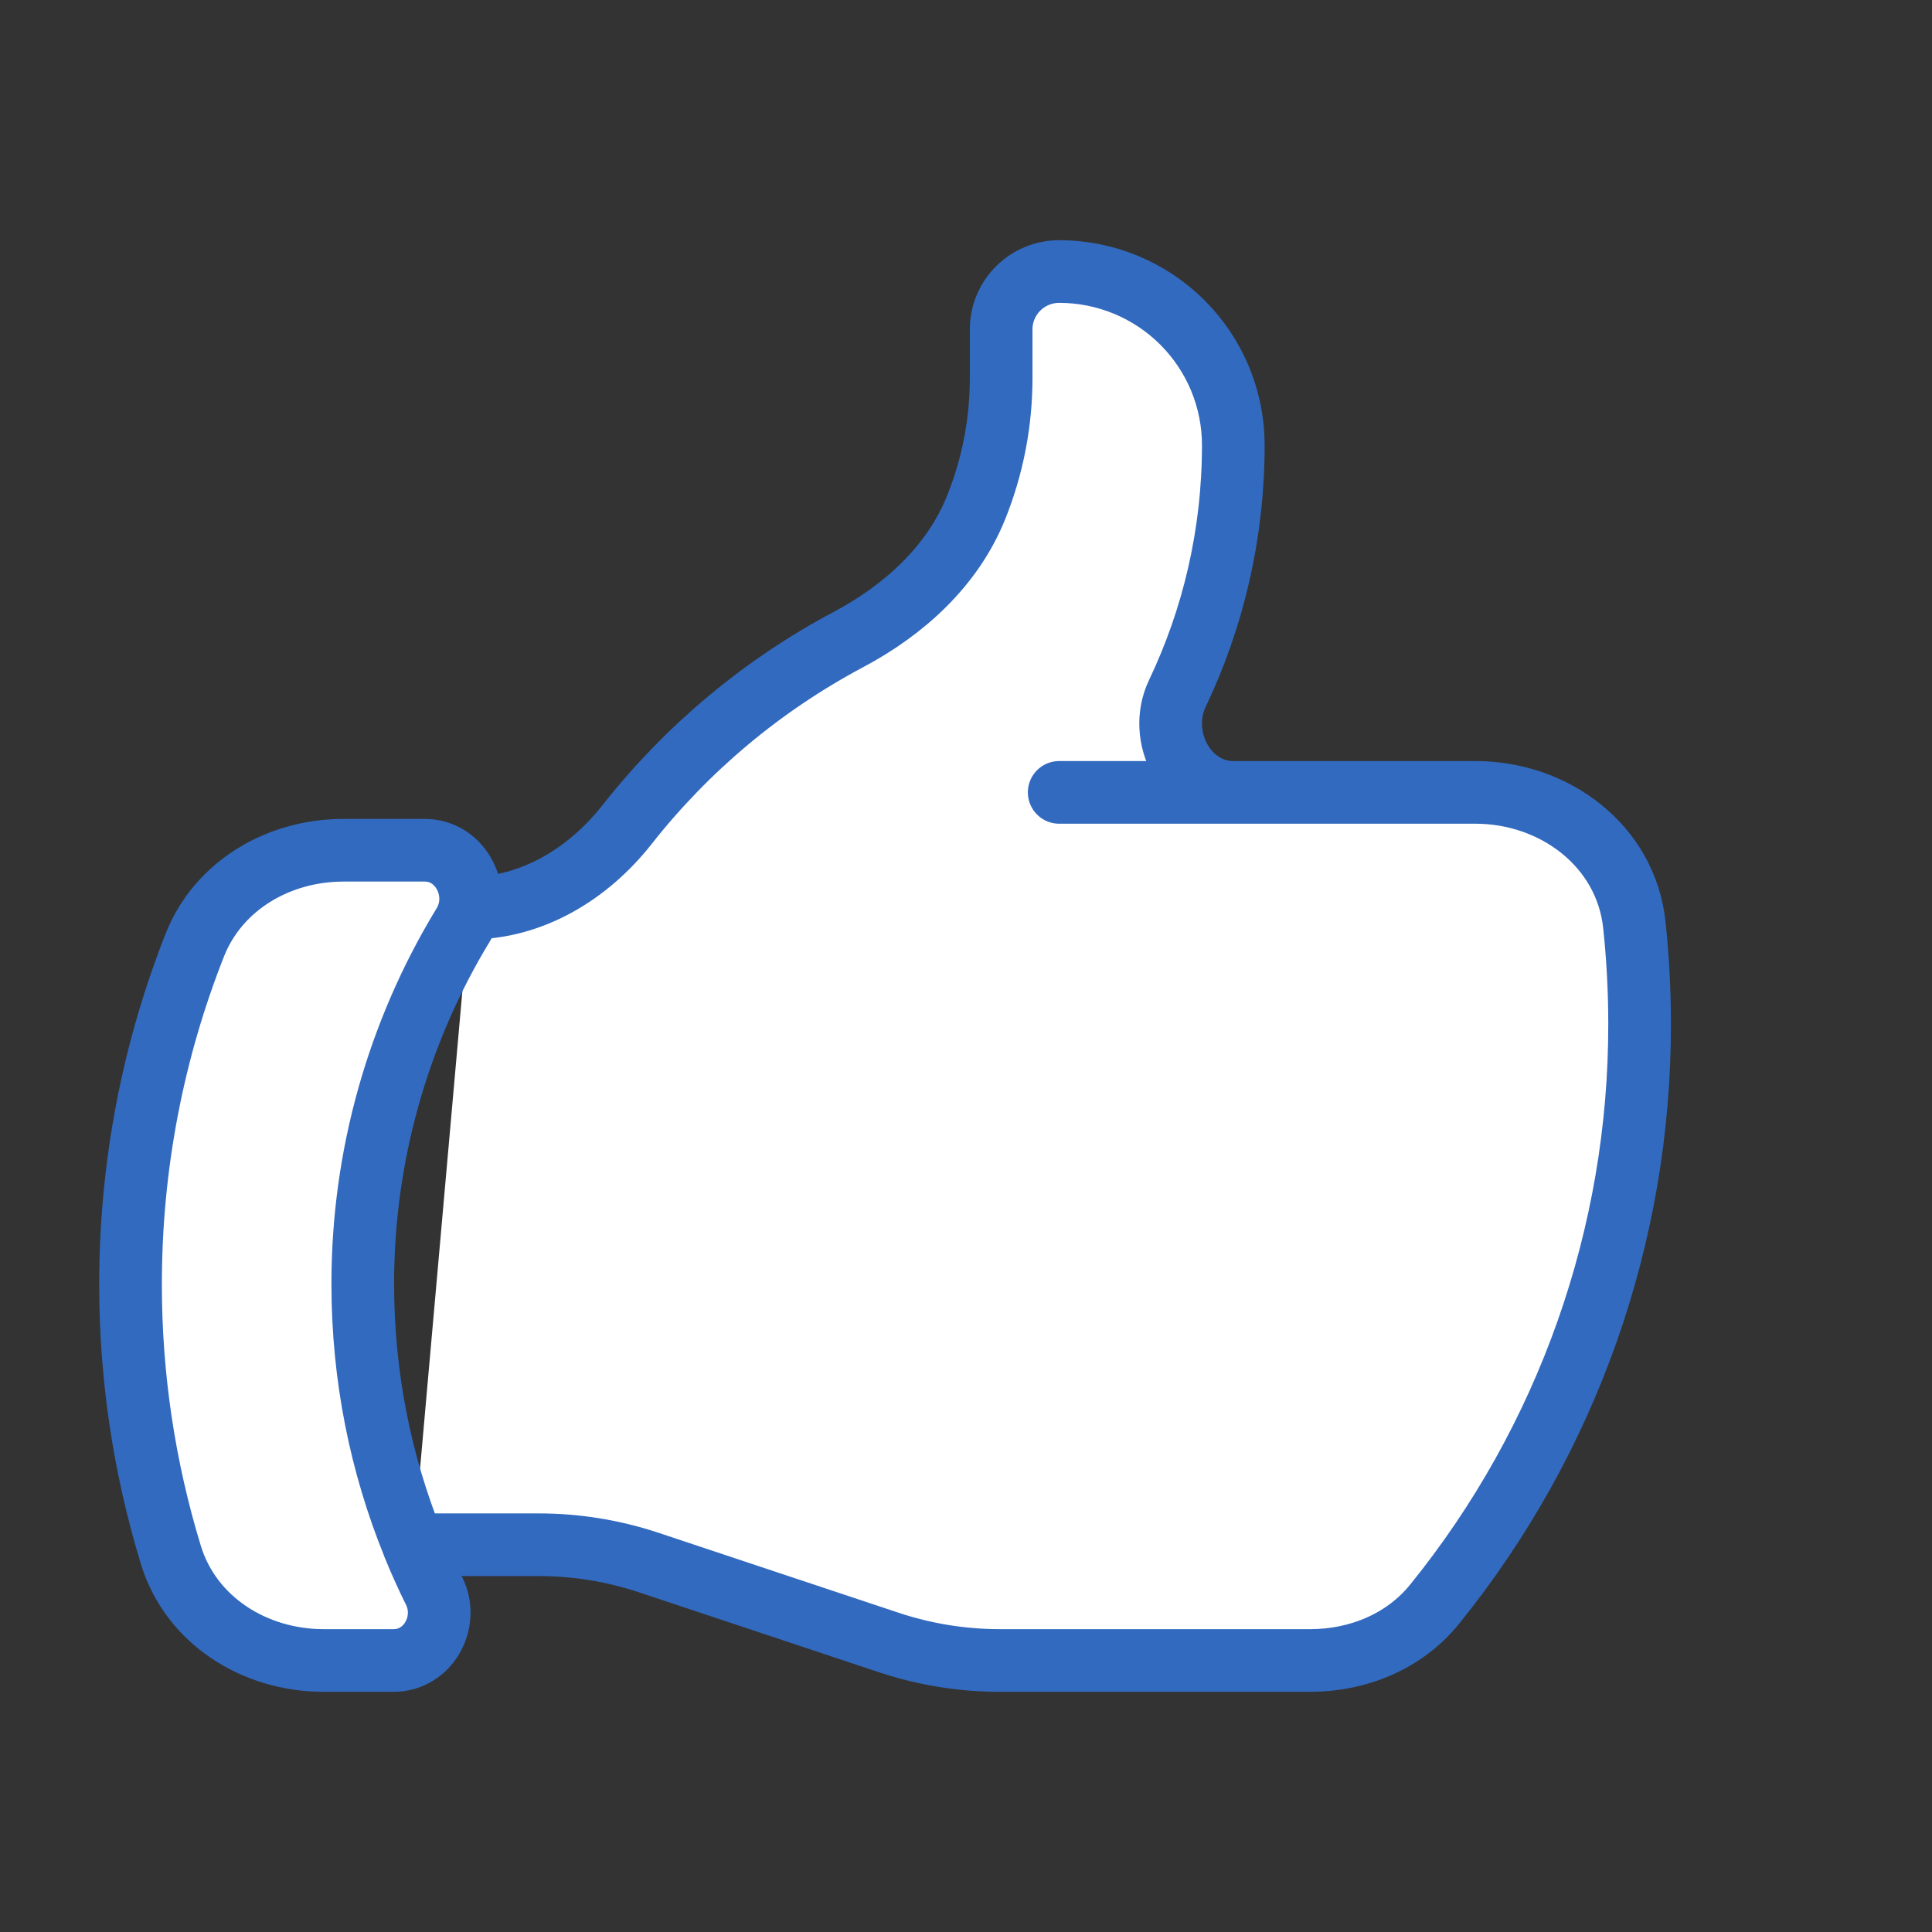
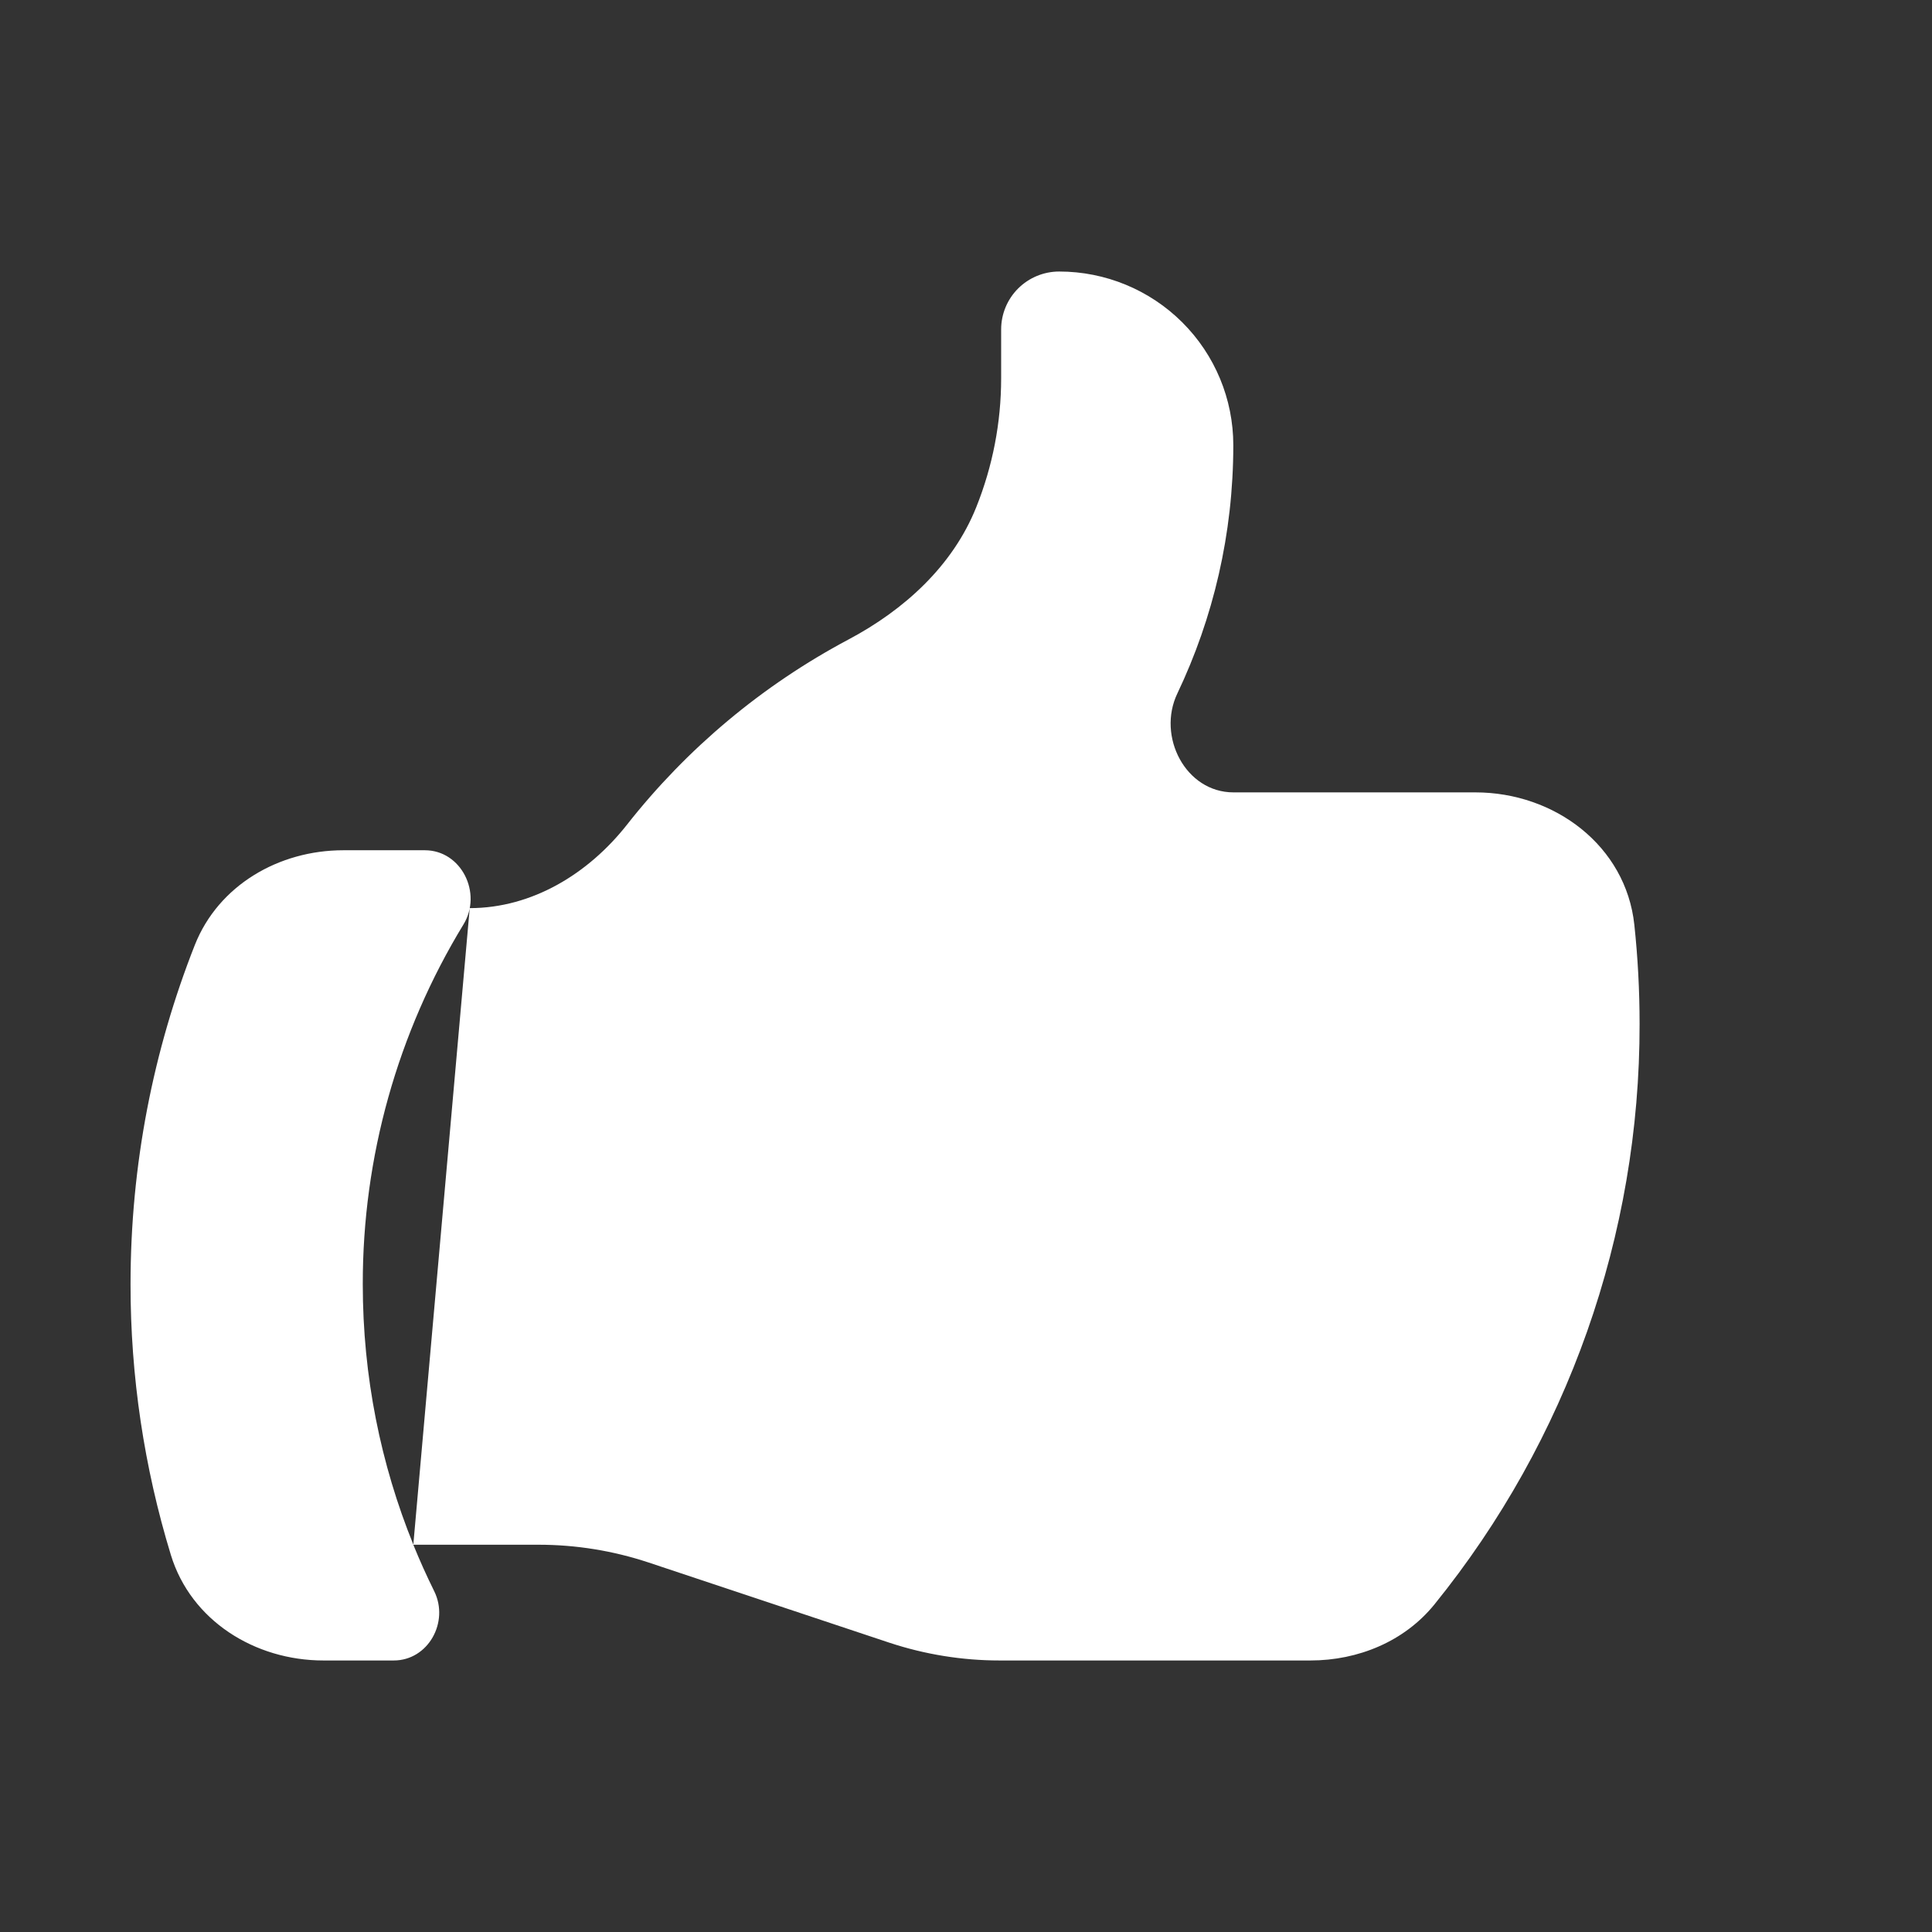
<svg xmlns="http://www.w3.org/2000/svg" width="370" height="370" viewBox="0 0 370 370" fill="none">
  <rect x="0" y="0" width="370" height="370" fill="#333333" stroke="none" />
-   <path d="M89.958 173.917C101.904 173.917 112.678 167.326 120.059 157.957C131.563 143.321 146.005 131.241 162.46 122.49C173.175 116.815 182.468 108.362 186.958 97.146C190.112 89.288 191.732 80.902 191.731 72.438V63.083C191.731 60.144 192.902 57.325 194.986 55.246C197.071 53.168 199.898 52 202.846 52C211.69 52 220.172 55.503 226.425 61.739C232.679 67.974 236.192 76.432 236.192 85.25C236.192 102.274 232.339 118.397 225.477 132.805C221.535 141.051 227.063 151.75 236.222 151.75H282.551C297.757 151.75 311.377 162.006 312.992 177.094C313.659 183.33 314 189.655 314 196.083C314.061 236.52 300.203 275.754 274.74 307.227C268.99 314.35 260.112 318 250.953 318H191.434C184.276 318 177.147 316.847 170.345 314.601L124.194 299.232C117.393 296.977 110.271 295.829 103.104 295.833H79.154M202.846 151.75H236.192ZM79.154 295.833C80.384 298.863 81.718 301.818 83.156 304.73C86.075 310.641 82 318 75.405 318H61.948C48.772 318 36.56 310.345 32.721 297.784C27.588 280.985 24.986 263.519 25 245.958C25 223.008 29.372 201.093 37.316 180.966C41.851 169.528 53.411 162.833 65.756 162.833H81.362C88.358 162.833 92.404 171.05 88.773 177.02C76.114 197.797 69.438 221.648 69.476 245.958C69.476 263.603 72.915 280.435 79.169 295.833H79.154Z" fill="white" />
-   <path d="M89.958 173.917C101.904 173.917 112.678 167.326 120.059 157.957C131.563 143.321 146.005 131.241 162.46 122.49C173.175 116.815 182.468 108.362 186.958 97.146C190.112 89.288 191.732 80.902 191.731 72.438V63.083C191.731 60.144 192.902 57.325 194.986 55.246C197.071 53.168 199.898 52 202.846 52C211.69 52 220.172 55.503 226.425 61.739C232.679 67.974 236.192 76.432 236.192 85.25C236.192 102.274 232.339 118.397 225.477 132.805C221.535 141.051 227.063 151.75 236.222 151.75H282.551C297.757 151.75 311.377 162.006 312.992 177.094C313.659 183.33 314 189.655 314 196.083C314.061 236.52 300.203 275.754 274.74 307.227C268.99 314.35 260.112 318 250.953 318H191.434C184.276 318 177.147 316.847 170.345 314.601L124.194 299.232C117.393 296.977 110.271 295.829 103.104 295.833H79.154M79.154 295.833C80.384 298.863 81.718 301.818 83.156 304.73C86.075 310.641 82 318 75.405 318H61.948C48.772 318 36.56 310.345 32.721 297.784C27.588 280.985 24.986 263.519 25 245.958C25 223.008 29.372 201.093 37.316 180.966C41.851 169.528 53.411 162.833 65.756 162.833H81.362C88.358 162.833 92.404 171.05 88.773 177.02C76.114 197.797 69.438 221.648 69.476 245.958C69.476 263.603 72.915 280.435 79.169 295.833H79.154ZM202.846 151.75H236.192" stroke="#326ABF" stroke-width="12" stroke-linecap="round" stroke-linejoin="round" />
+   <path d="M89.958 173.917C101.904 173.917 112.678 167.326 120.059 157.957C131.563 143.321 146.005 131.241 162.46 122.49C173.175 116.815 182.468 108.362 186.958 97.146C190.112 89.288 191.732 80.902 191.731 72.438V63.083C191.731 60.144 192.902 57.325 194.986 55.246C197.071 53.168 199.898 52 202.846 52C211.69 52 220.172 55.503 226.425 61.739C232.679 67.974 236.192 76.432 236.192 85.25C236.192 102.274 232.339 118.397 225.477 132.805C221.535 141.051 227.063 151.75 236.222 151.75H282.551C297.757 151.75 311.377 162.006 312.992 177.094C313.659 183.33 314 189.655 314 196.083C314.061 236.52 300.203 275.754 274.74 307.227C268.99 314.35 260.112 318 250.953 318H191.434C184.276 318 177.147 316.847 170.345 314.601L124.194 299.232C117.393 296.977 110.271 295.829 103.104 295.833H79.154M202.846 151.75H236.192M79.154 295.833C80.384 298.863 81.718 301.818 83.156 304.73C86.075 310.641 82 318 75.405 318H61.948C48.772 318 36.56 310.345 32.721 297.784C27.588 280.985 24.986 263.519 25 245.958C25 223.008 29.372 201.093 37.316 180.966C41.851 169.528 53.411 162.833 65.756 162.833H81.362C88.358 162.833 92.404 171.05 88.773 177.02C76.114 197.797 69.438 221.648 69.476 245.958C69.476 263.603 72.915 280.435 79.169 295.833H79.154Z" fill="white" />
</svg>